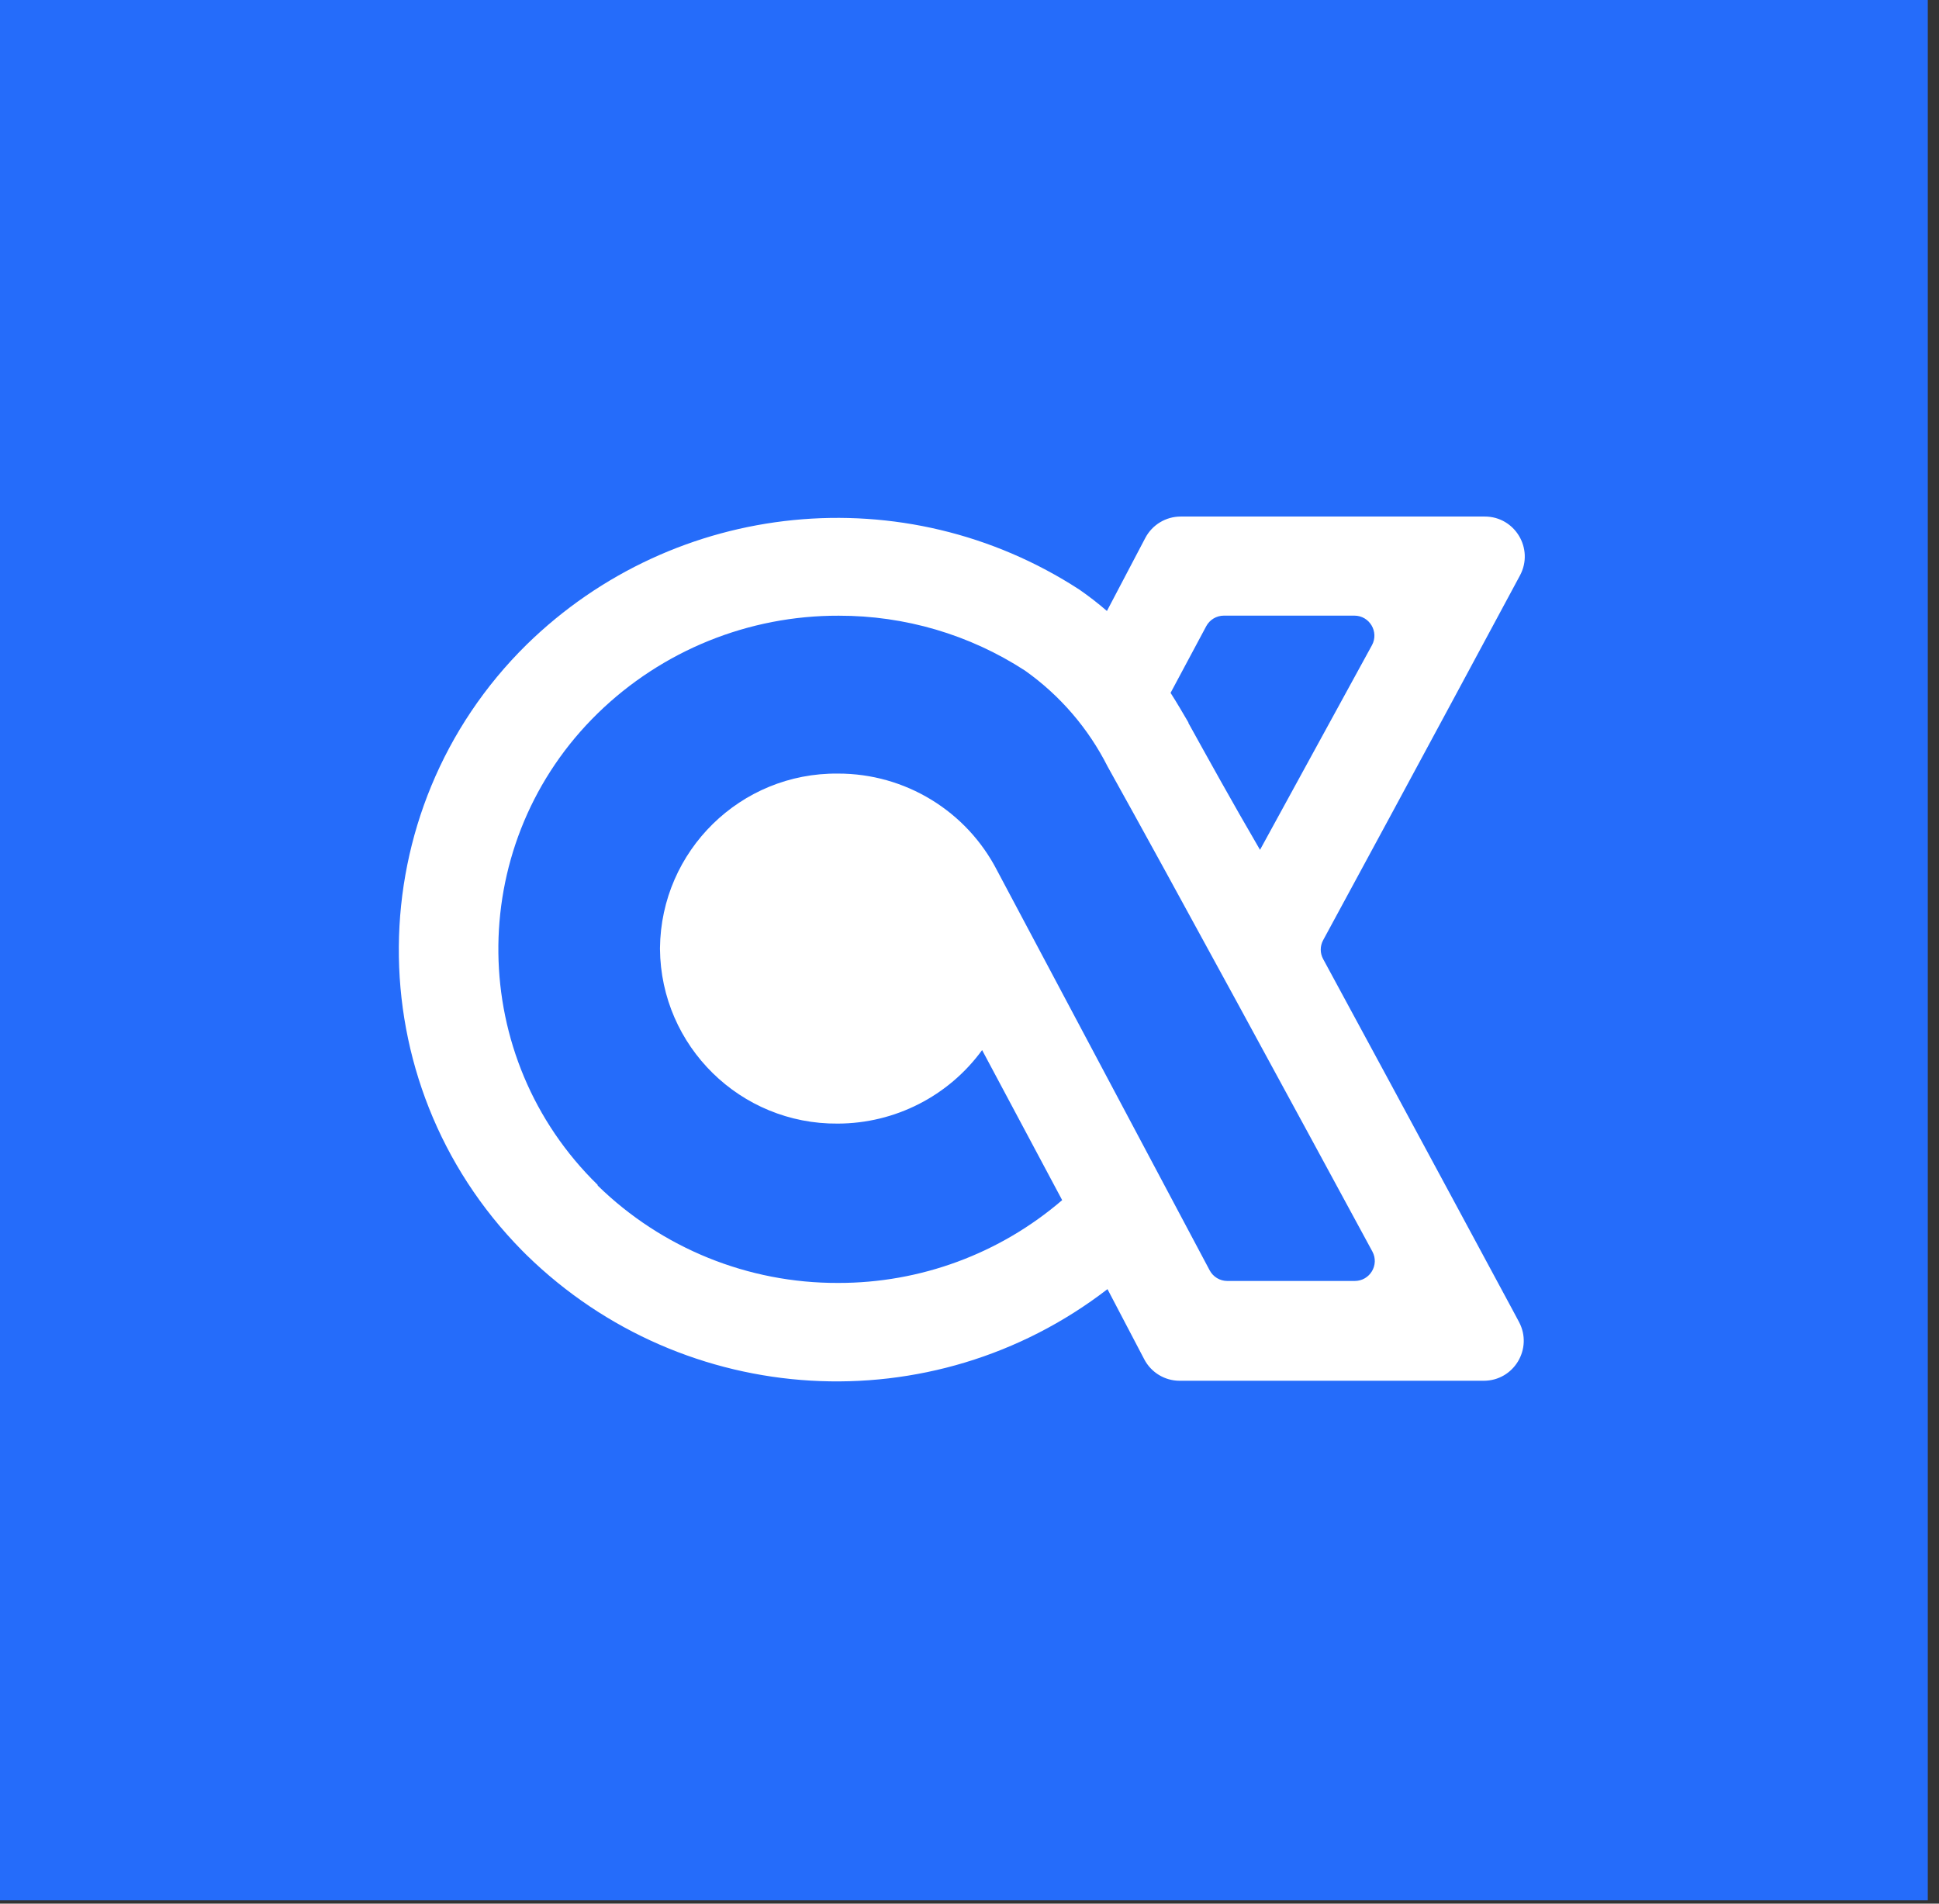
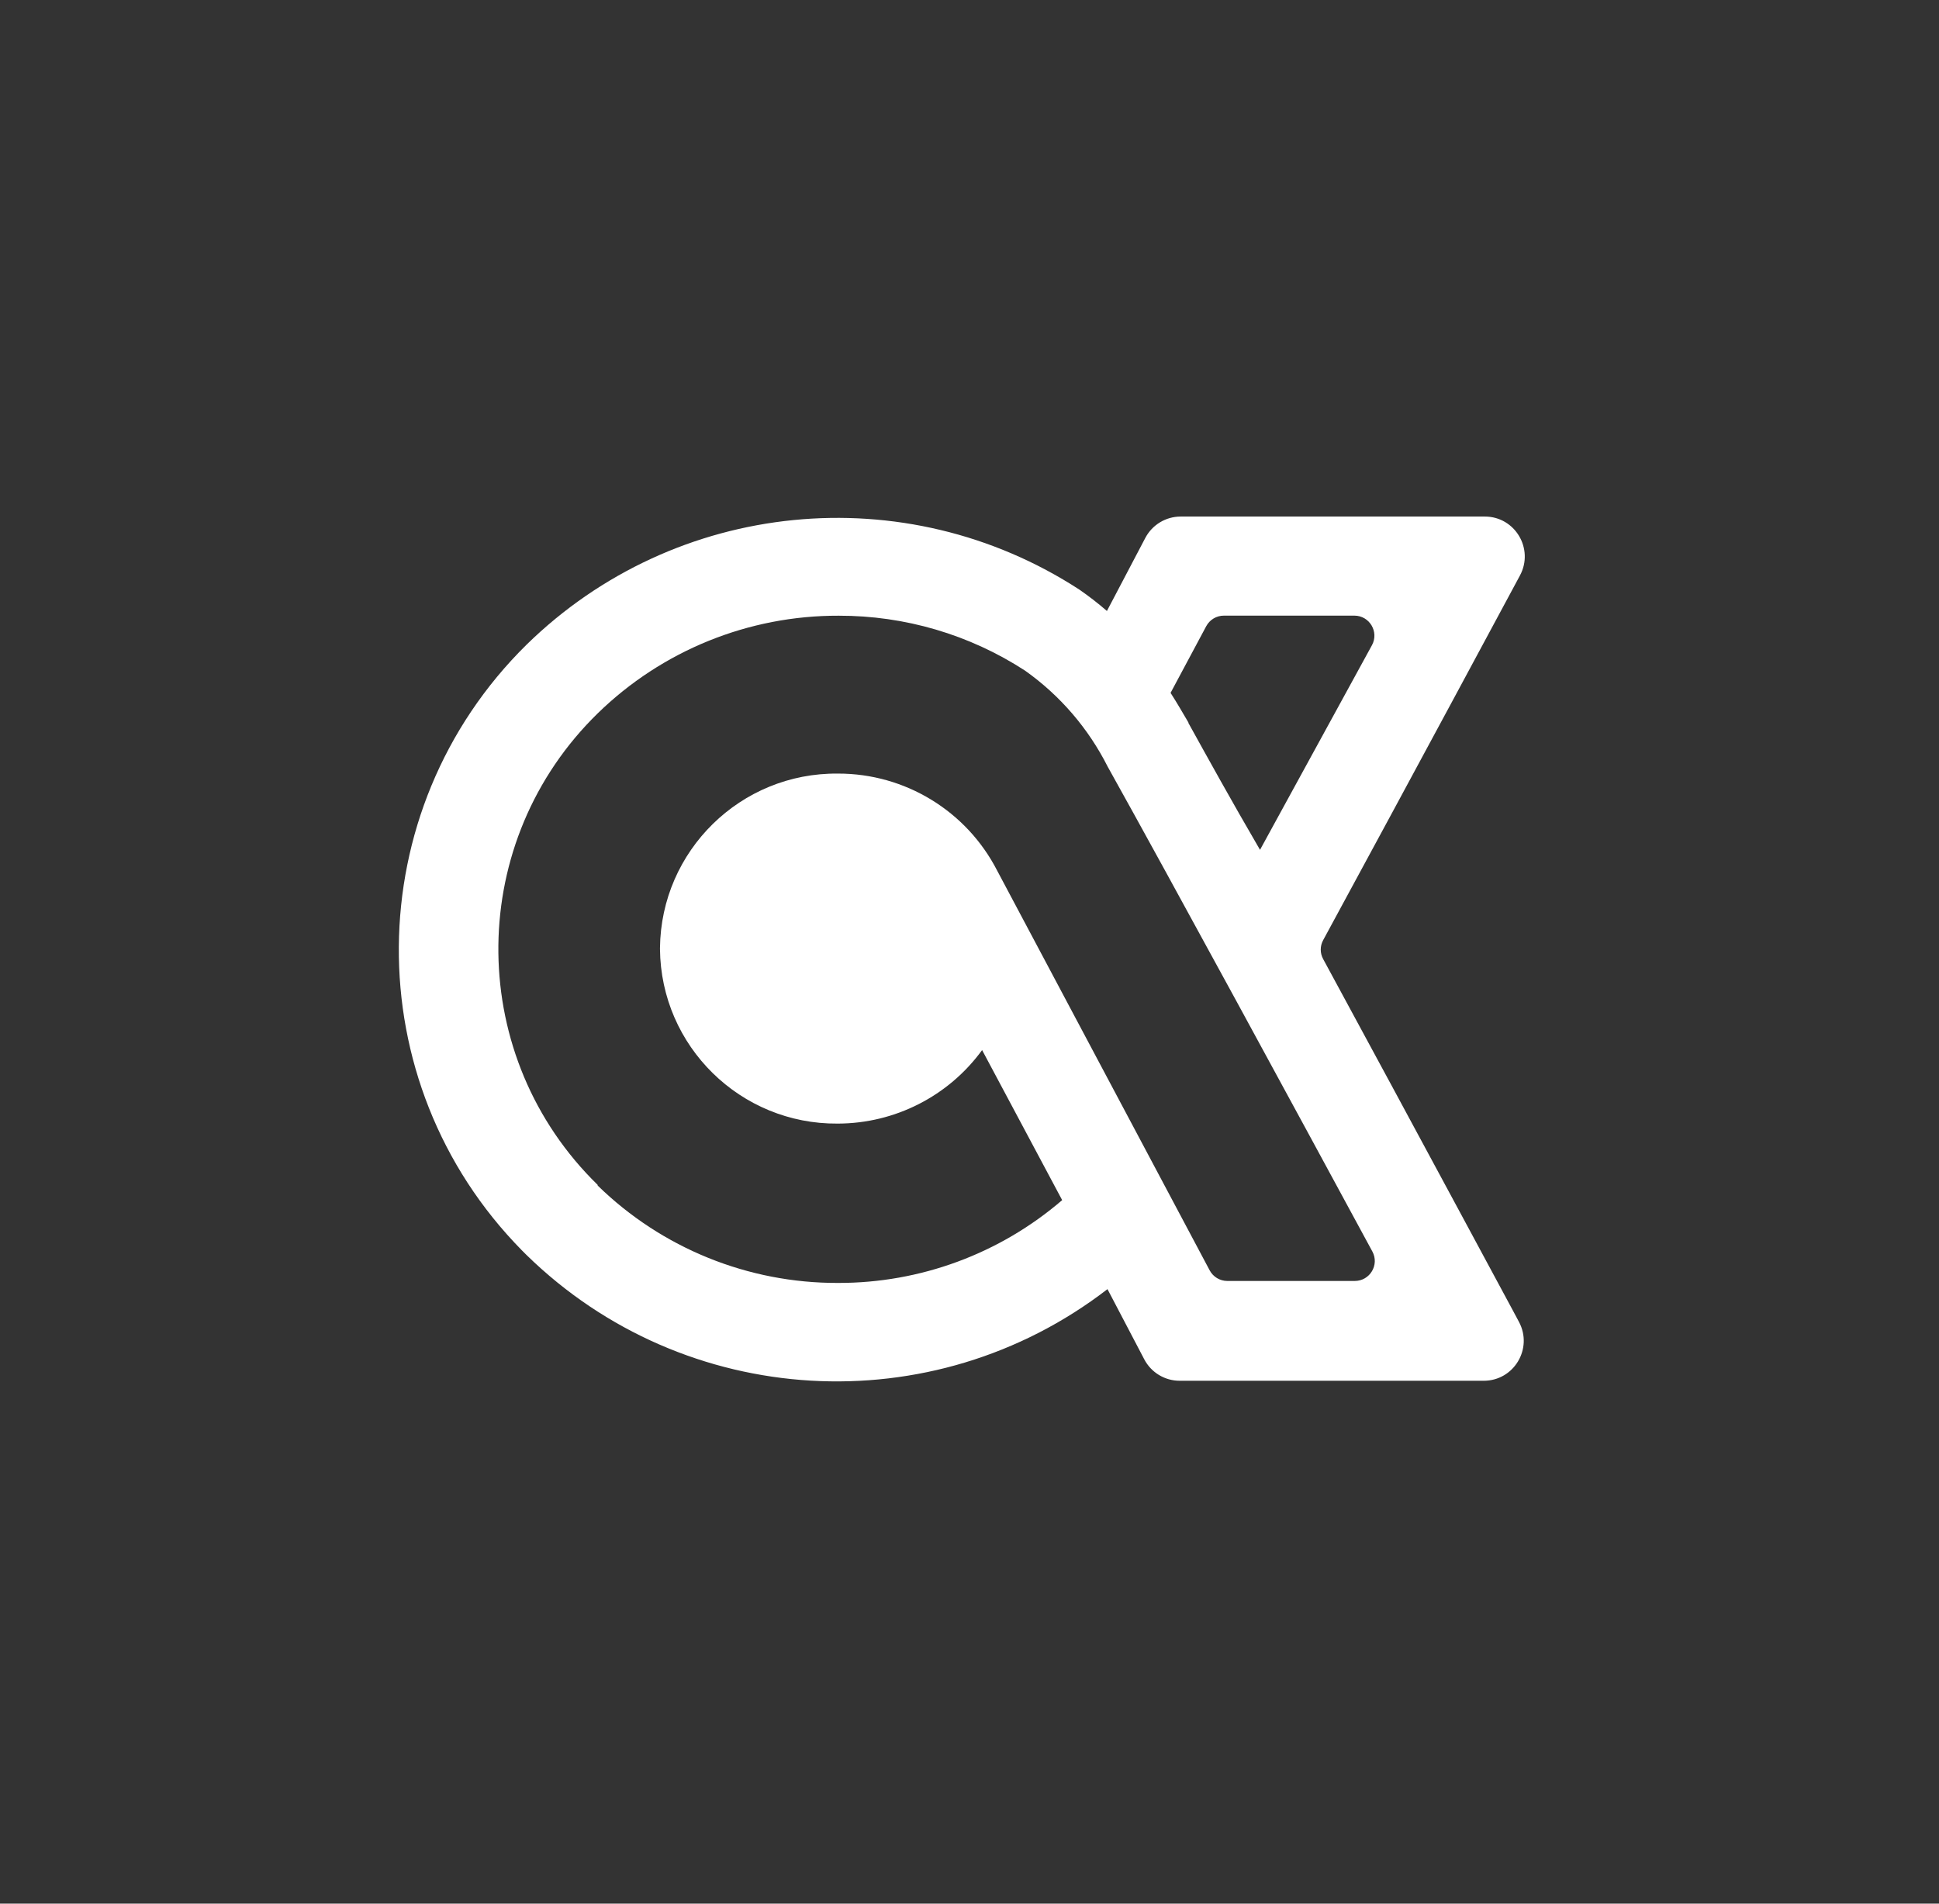
<svg xmlns="http://www.w3.org/2000/svg" width="110" height="108" viewBox="0 0 110 108" fill="none">
  <rect x="0" y="0" width="110" height="108" fill="#333333" stroke="none" />
-   <rect width="109.364" height="107.811" fill="#256CFA" />
  <path fill-rule="evenodd" clip-rule="evenodd" d="M64.975 30.516L62.796 34.663C62.3 34.231 61.78 33.831 61.24 33.455C51.344 27.021 38.309 28.317 29.872 36.574C20.311 45.995 20.195 61.385 29.616 70.946C29.7 71.03 29.784 71.118 29.872 71.202C38.84 79.967 52.895 80.794 62.828 73.137L64.915 77.12C65.307 77.868 66.079 78.335 66.922 78.335H84.172C85.888 78.335 86.979 76.508 86.172 74.996L85.82 74.337C85.732 74.185 80.29 64.048 75.064 54.412C74.88 54.076 74.88 53.672 75.064 53.336C80.358 43.58 85.876 33.303 85.876 33.303L86.228 32.648C87.039 31.136 85.948 29.305 84.232 29.305H66.983C66.139 29.305 65.367 29.773 64.975 30.516ZM67.426 41.001C67.106 40.457 66.782 39.893 66.407 39.309L68.43 35.526C68.626 35.159 69.01 34.927 69.43 34.927H76.835C77.695 34.927 78.243 35.85 77.831 36.606L71.481 48.214C69.853 45.423 68.482 42.936 67.41 41.001H67.43H67.426ZM33.906 67.223C26.521 60.014 26.377 48.178 33.586 40.793C33.69 40.685 33.798 40.577 33.906 40.473C37.561 36.906 42.471 34.915 47.581 34.931C51.332 34.923 55.003 36.002 58.15 38.046C60.137 39.453 61.744 41.324 62.84 43.496C66.423 49.921 73.716 63.357 77.855 71.002C78.263 71.758 77.715 72.673 76.855 72.673H69.626C69.206 72.673 68.822 72.441 68.626 72.073C66.687 68.427 56.578 49.418 56.57 49.394C54.831 46.007 51.344 43.88 47.537 43.888C42.019 43.831 37.497 48.262 37.441 53.784C37.441 53.804 37.441 53.82 37.441 53.84C37.489 59.358 42.007 63.792 47.525 63.745C47.525 63.745 47.533 63.745 47.537 63.745C50.772 63.736 53.811 62.189 55.715 59.574L60.257 68.087C56.718 71.13 52.204 72.797 47.537 72.785C42.447 72.801 37.549 70.818 33.906 67.259V67.223Z" fill="white" />
</svg>